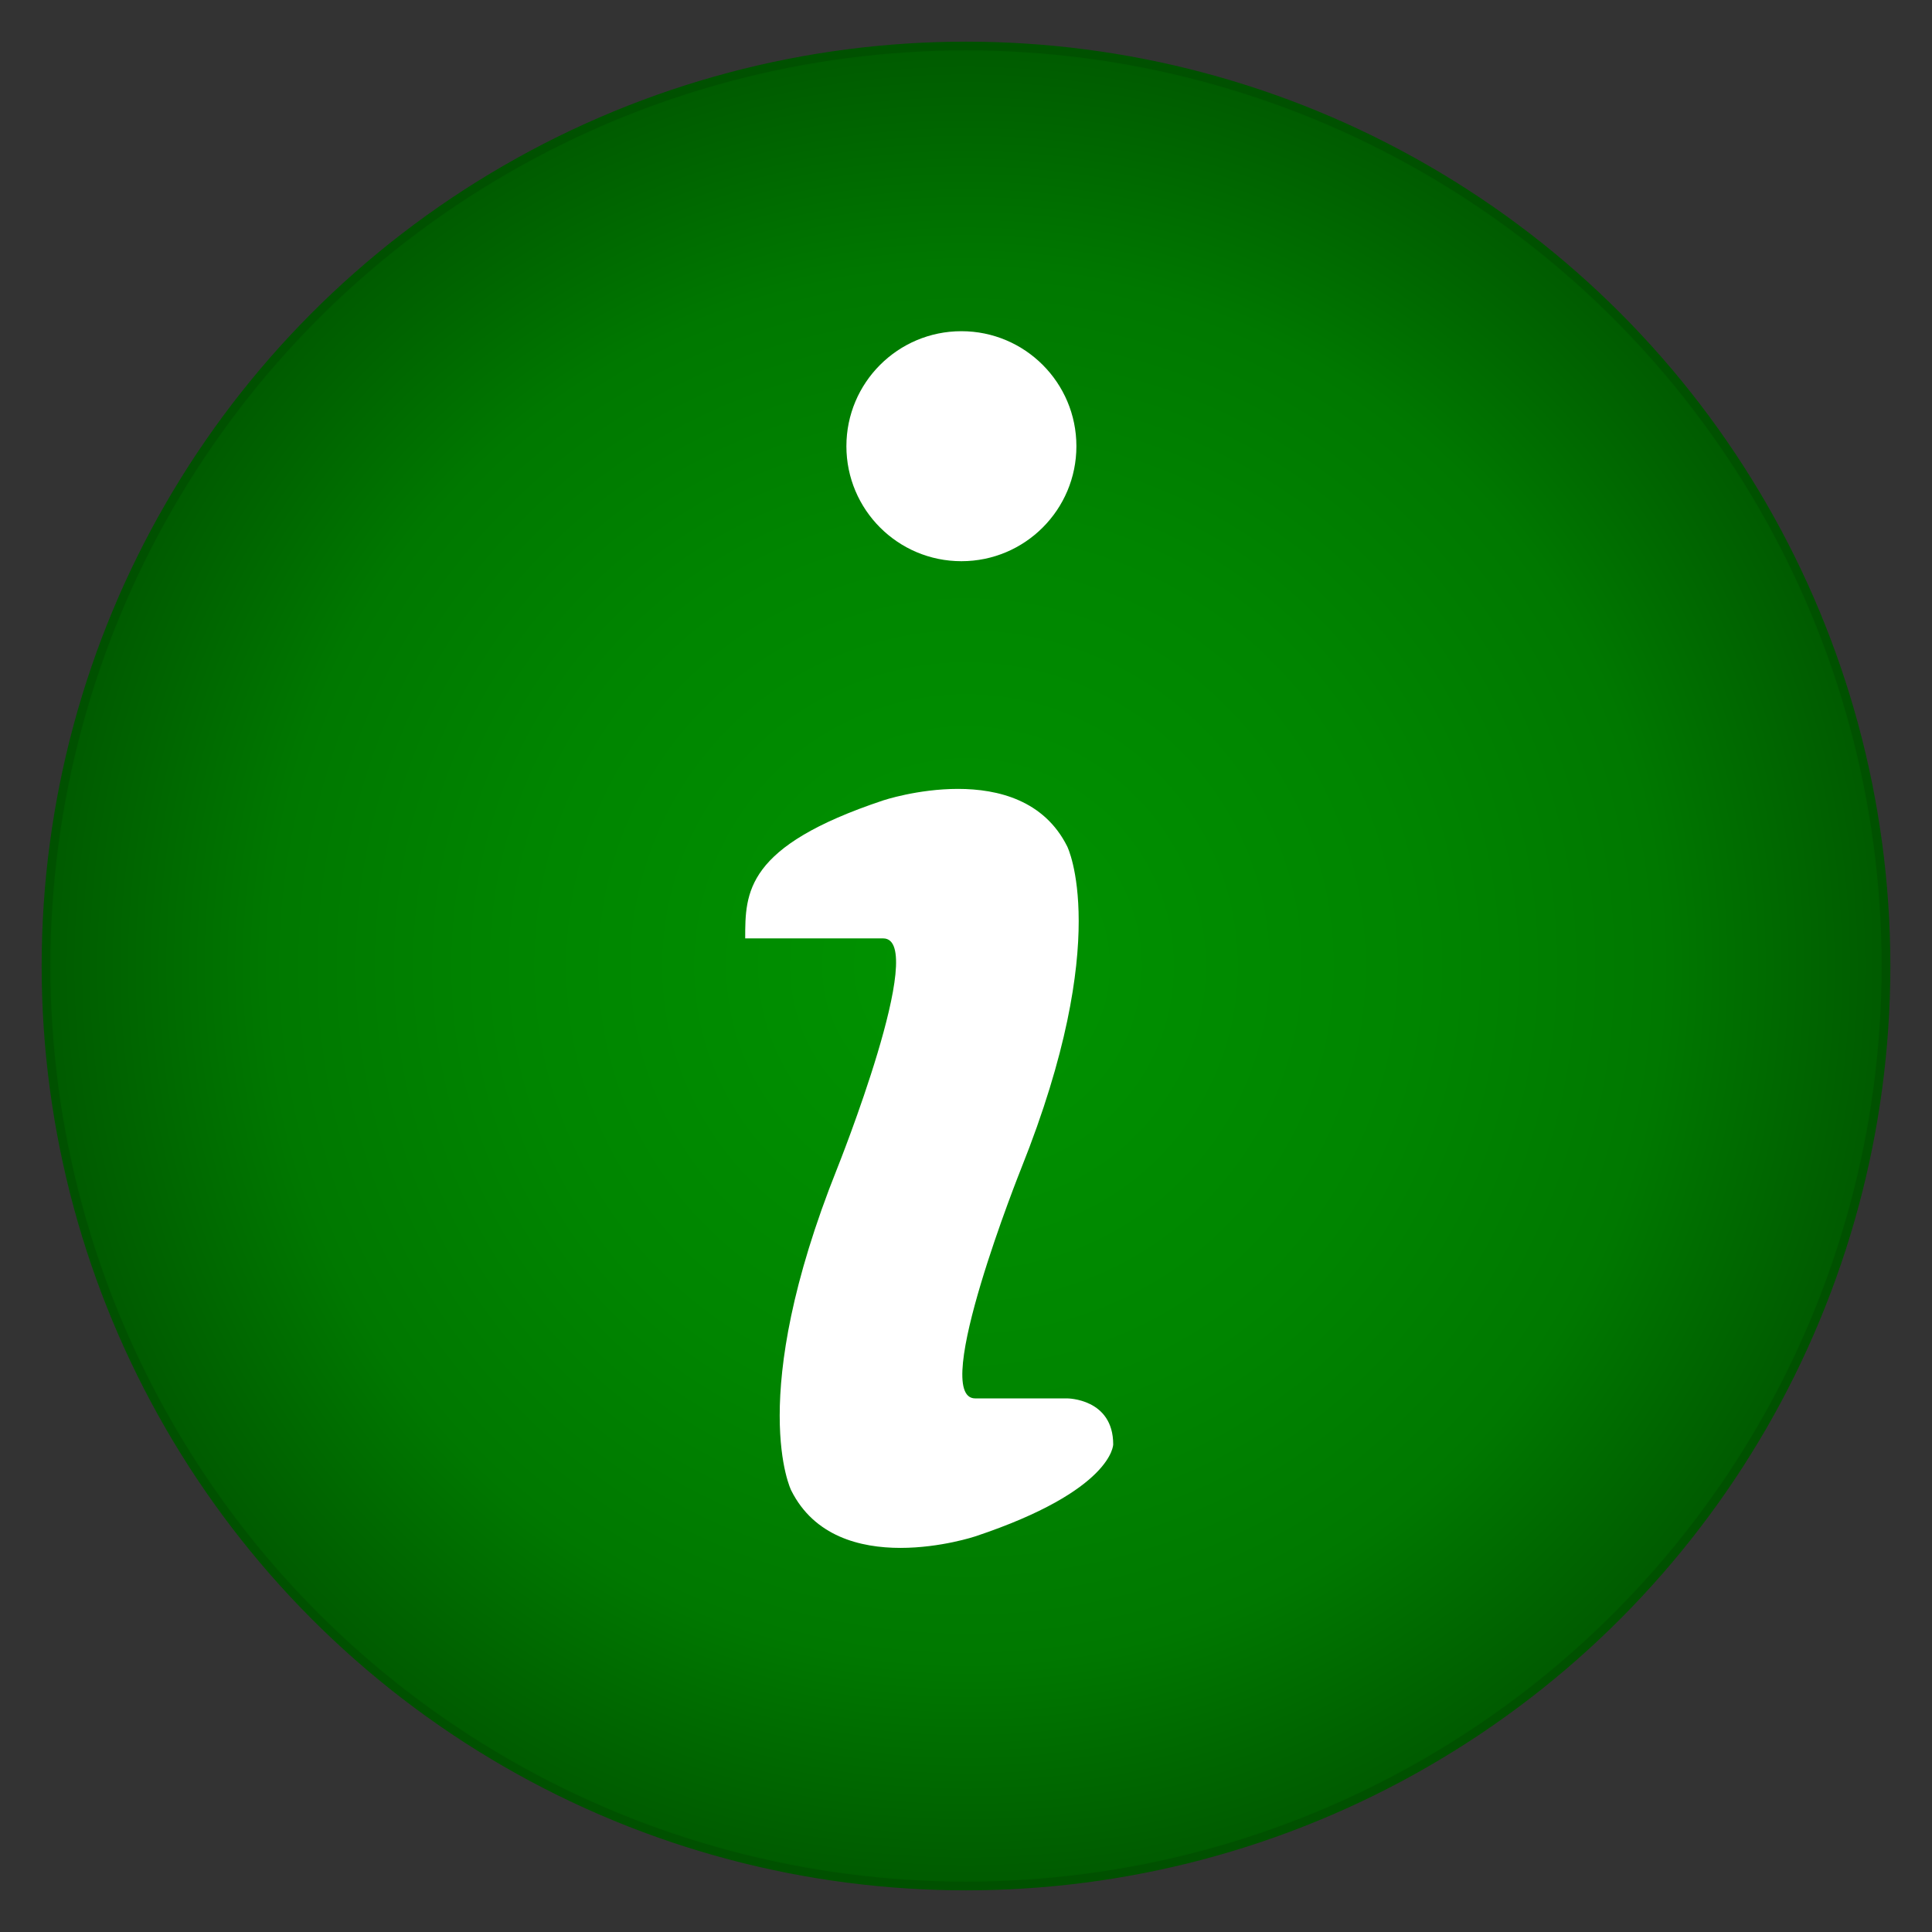
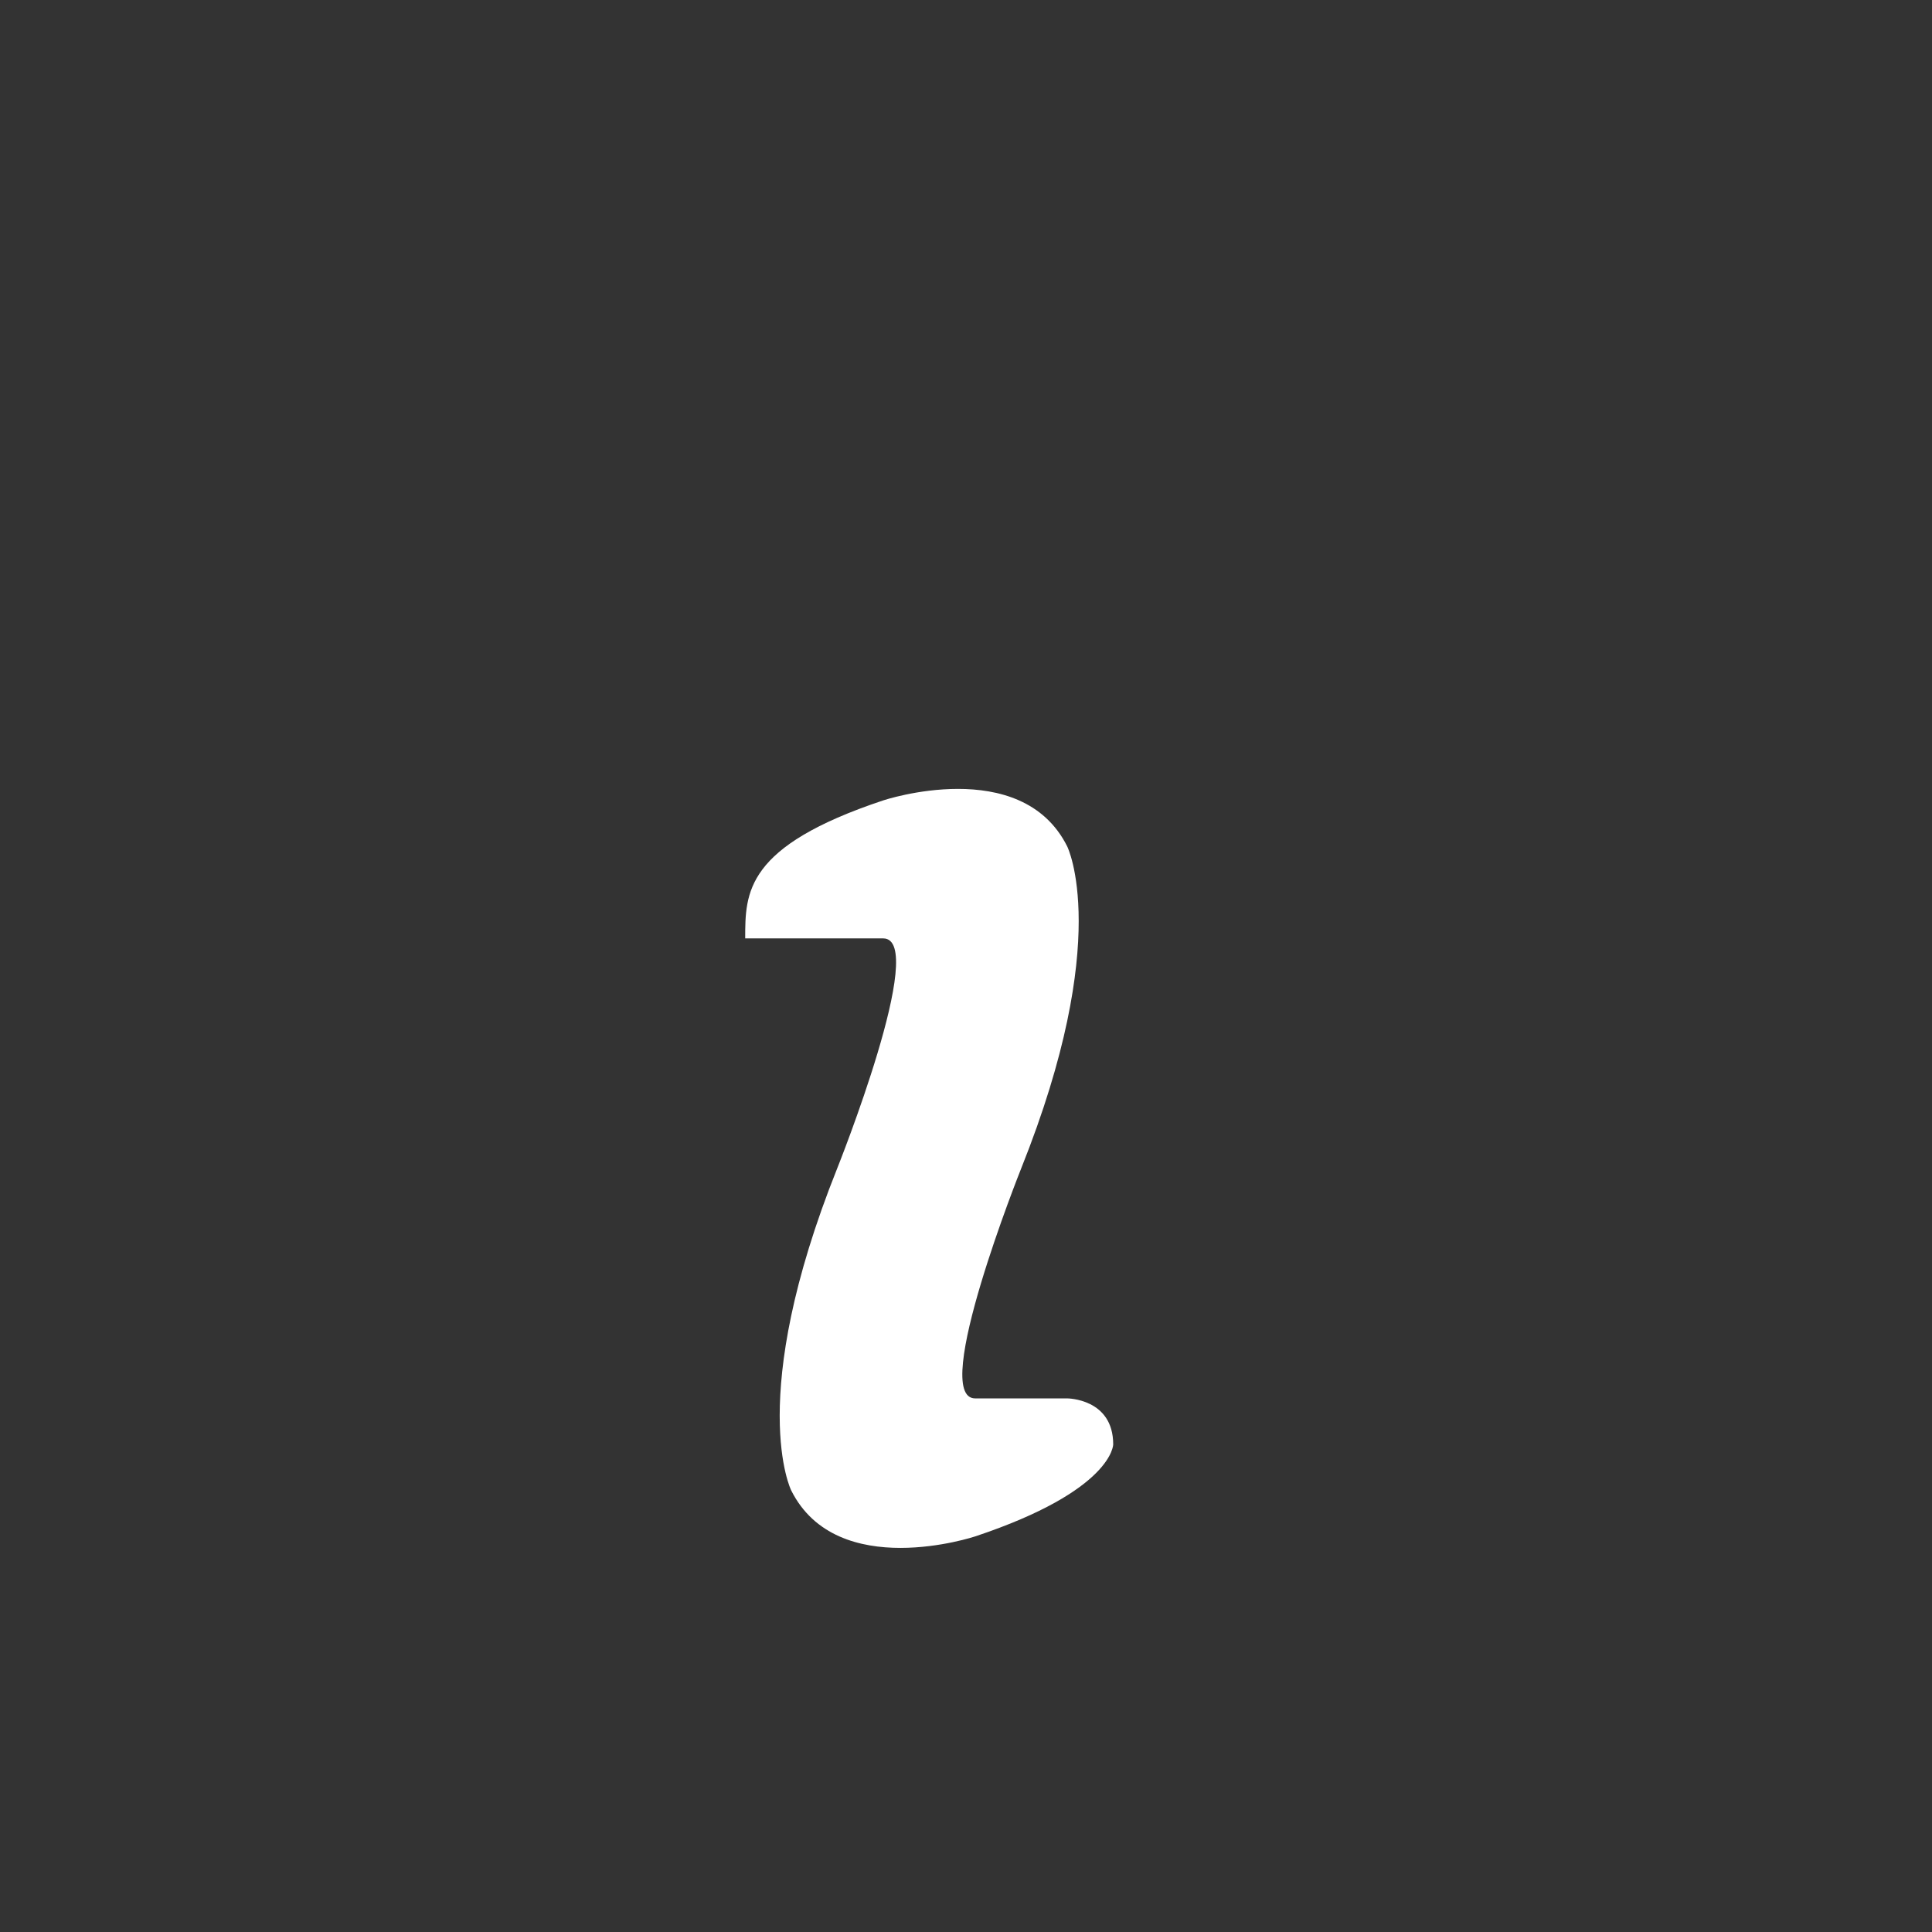
<svg xmlns="http://www.w3.org/2000/svg" baseProfile="full" height="210.0" version="1.1" viewBox="0 0 210.0 210.0" width="210.0">
  <rect x="0" y="0" width="210.0" height="210.0" fill="#333333" stroke="none" />
  <defs />
-   <ellipse cx="105.0" cy="105.0" fill="url(#0)" rx="100.0" ry="100.0" stroke="rgb(0,81,0)" stroke-width="0.25mm" />
  <defs>
    <radialGradient cx="50%" cy="50%" fx="50%" fy="50%" id="0" r="55%">
      <stop offset="0" stop-color="rgb(0, 147, 0)" stop-opacity="1" />
      <stop offset="0.45" stop-color="rgb(0, 133, 0)" stop-opacity="1" />
      <stop offset="0.7" stop-color="rgb(0, 120, 0)" stop-opacity="1" />
      <stop offset="1" stop-color="rgb(0, 81, 0)" stop-opacity="1" />
    </radialGradient>
  </defs>
  <path d="M 81.0 102.0 C 81.0 97.0 81.0 92.0 96.0 87.0 96.0 87.0 111.0 82.0 116.0 92.0 116.0 92.0 121.0 102.0 111.0 127.0 111.0 127.0 101.0 152.0 106.0 152.0 106.0 152.0 111.0 152.0 116.0 152.0 116.0 152.0 121.0 152.0 121.0 157.0 121.0 157.0 121.0 162.0 106.0 167.0 106.0 167.0 91.0 172.0 86.0 162.0 86.0 162.0 81.0 152.0 91.0 127.0 91.0 127.0 101.0 102.0 96.0 102.0 96.0 102.0 91.0 102.0 91.0 102.0" fill="rgb(255,255,255)" fill-opacity="1" />
  <defs />
-   <ellipse cx="104.5" cy="48.5" fill="rgb(255,255,255)" fill-opacity="1" rx="12.5" ry="12.5" />
  <defs />
</svg>